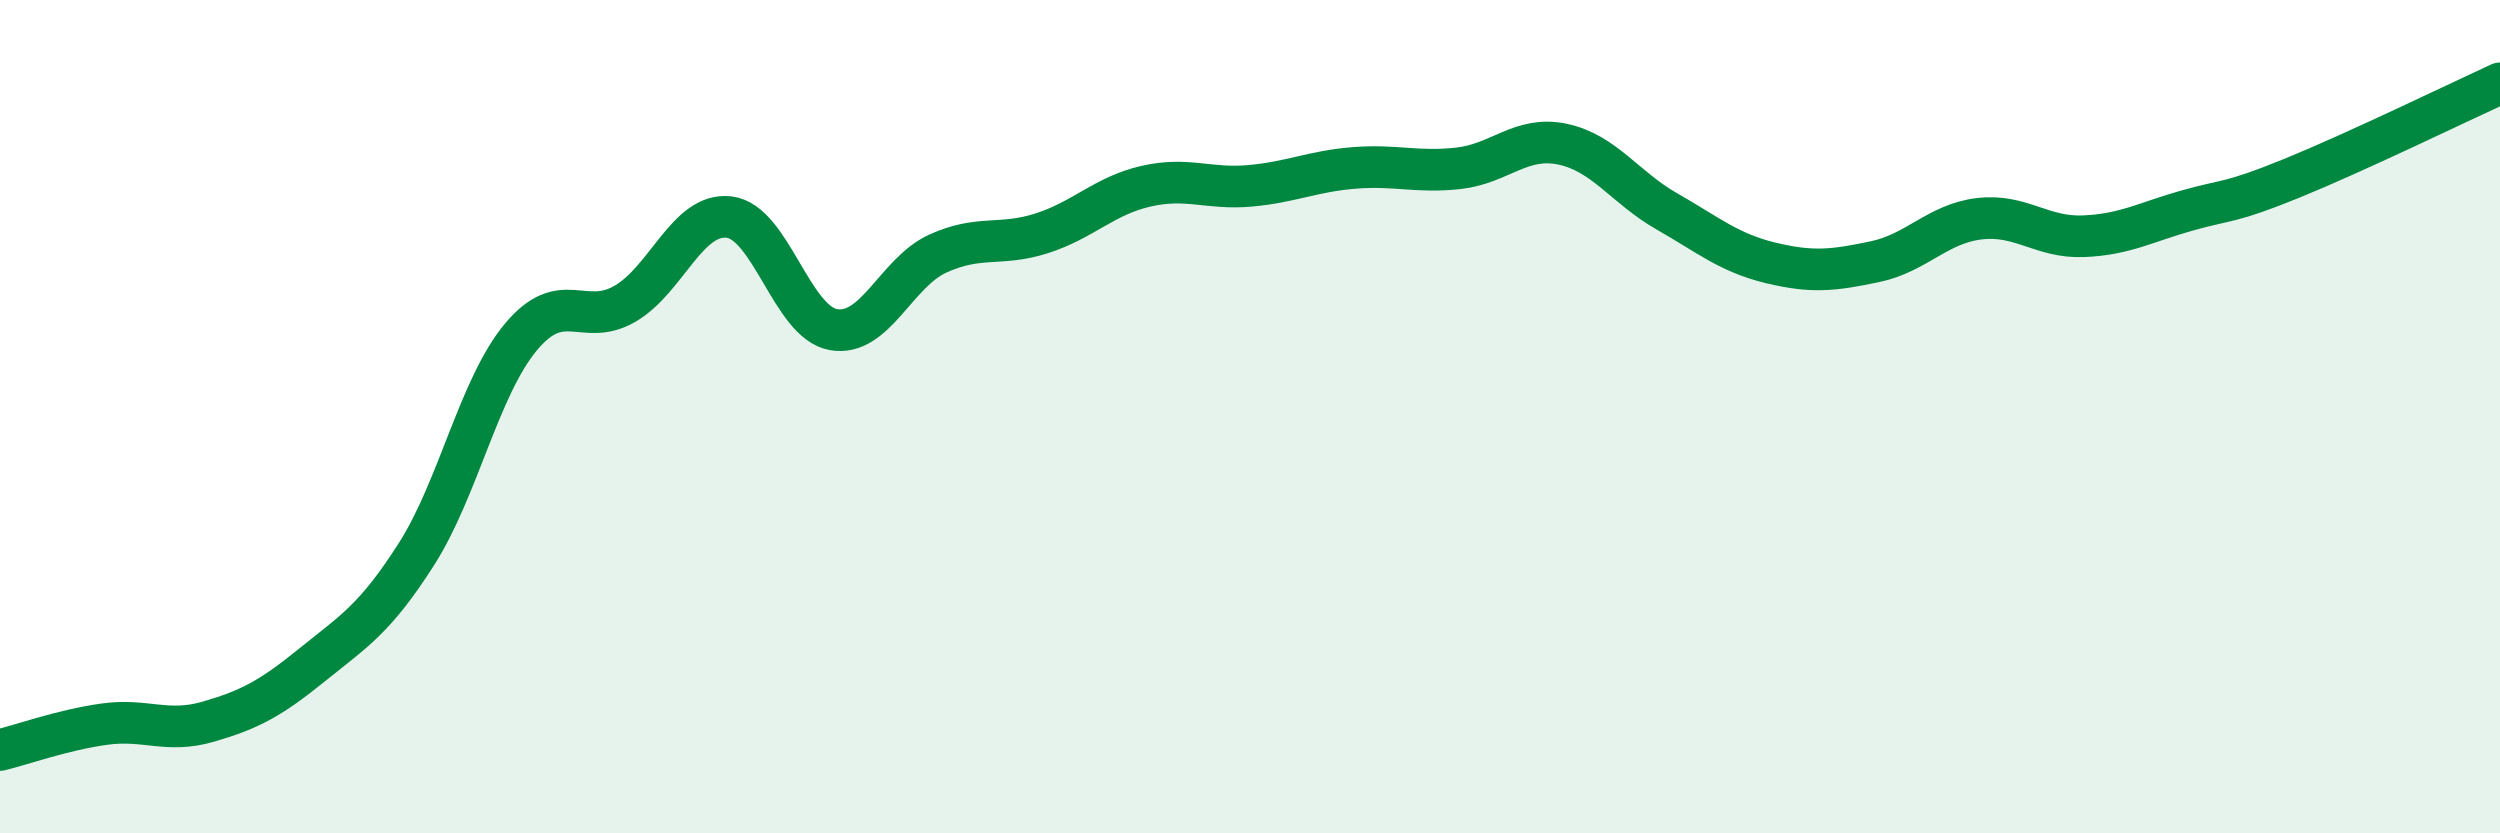
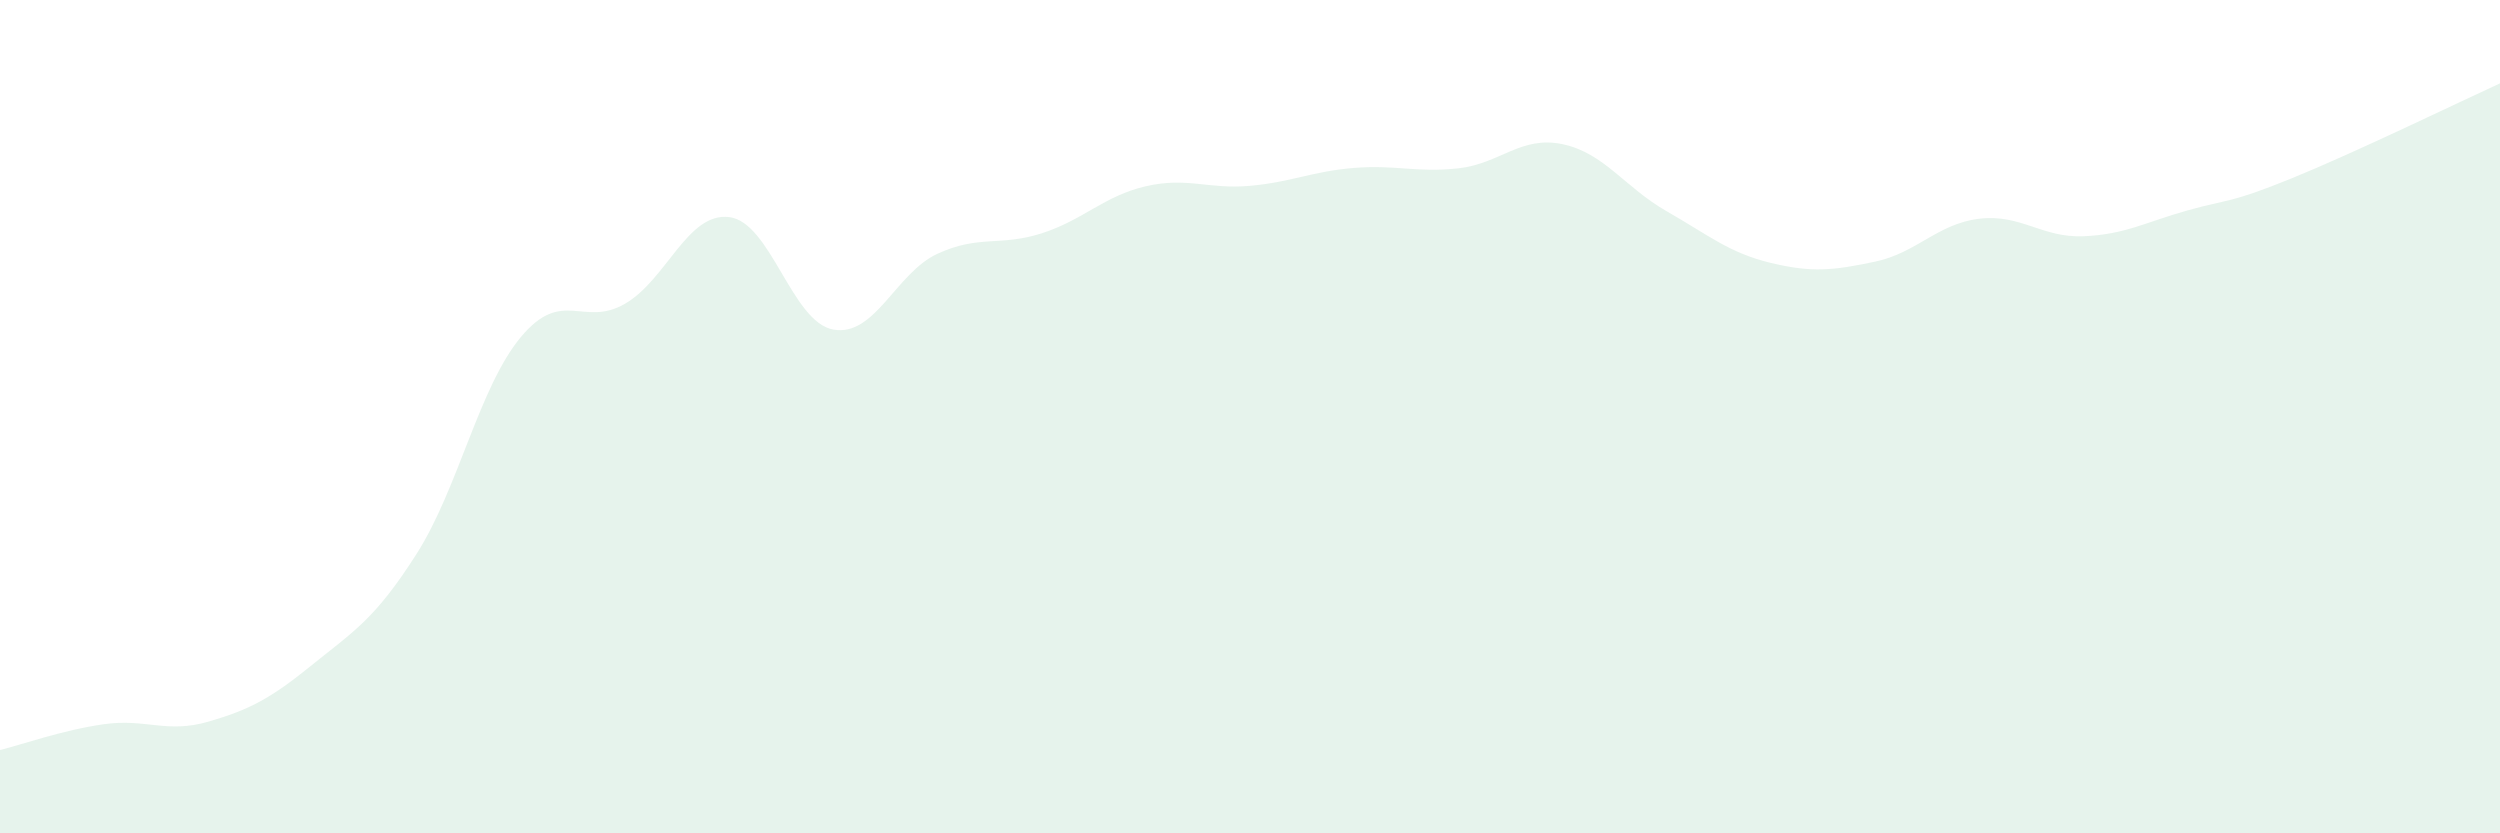
<svg xmlns="http://www.w3.org/2000/svg" width="60" height="20" viewBox="0 0 60 20">
  <path d="M 0,18 C 0.5,17.88 1.5,17.52 2.5,17.38 C 3.5,17.24 4,17.61 5,17.32 C 6,17.03 6.5,16.76 7.5,15.95 C 8.5,15.14 9,14.86 10,13.29 C 11,11.72 11.5,9.29 12.5,8.09 C 13.5,6.89 14,7.87 15,7.29 C 16,6.71 16.5,5.09 17.5,5.21 C 18.5,5.33 19,7.73 20,7.91 C 21,8.09 21.5,6.55 22.5,6.09 C 23.5,5.63 24,5.92 25,5.6 C 26,5.28 26.5,4.7 27.5,4.47 C 28.5,4.24 29,4.55 30,4.46 C 31,4.37 31.5,4.11 32.5,4.03 C 33.5,3.95 34,4.15 35,4.04 C 36,3.93 36.5,3.25 37.5,3.46 C 38.5,3.67 39,4.5 40,5.07 C 41,5.64 41.5,6.07 42.5,6.31 C 43.5,6.55 44,6.49 45,6.28 C 46,6.07 46.5,5.37 47.5,5.25 C 48.5,5.13 49,5.71 50,5.67 C 51,5.63 51.5,5.33 52.5,5.05 C 53.5,4.77 53.5,4.89 55,4.28 C 56.5,3.67 59,2.46 60,2L60 20L0 20Z" fill="#008740" opacity="0.1" stroke-linecap="round" stroke-linejoin="round" />
-   <path d="M 0,18 C 0.5,17.88 1.5,17.52 2.5,17.38 C 3.5,17.24 4,17.61 5,17.32 C 6,17.03 6.5,16.76 7.5,15.95 C 8.5,15.14 9,14.86 10,13.29 C 11,11.72 11.5,9.29 12.5,8.09 C 13.5,6.89 14,7.87 15,7.29 C 16,6.71 16.5,5.09 17.5,5.21 C 18.5,5.33 19,7.73 20,7.91 C 21,8.09 21.5,6.55 22.5,6.09 C 23.5,5.63 24,5.92 25,5.6 C 26,5.28 26.5,4.7 27.5,4.47 C 28.5,4.24 29,4.55 30,4.46 C 31,4.37 31.5,4.11 32.5,4.03 C 33.5,3.95 34,4.15 35,4.04 C 36,3.93 36.5,3.25 37.5,3.46 C 38.5,3.67 39,4.5 40,5.07 C 41,5.64 41.5,6.07 42.5,6.31 C 43.5,6.55 44,6.49 45,6.28 C 46,6.07 46.5,5.37 47.5,5.25 C 48.5,5.13 49,5.71 50,5.67 C 51,5.63 51.5,5.33 52.5,5.05 C 53.5,4.77 53.5,4.89 55,4.28 C 56.5,3.67 59,2.46 60,2" stroke="#008740" stroke-width="1" fill="none" stroke-linecap="round" stroke-linejoin="round" />
</svg>